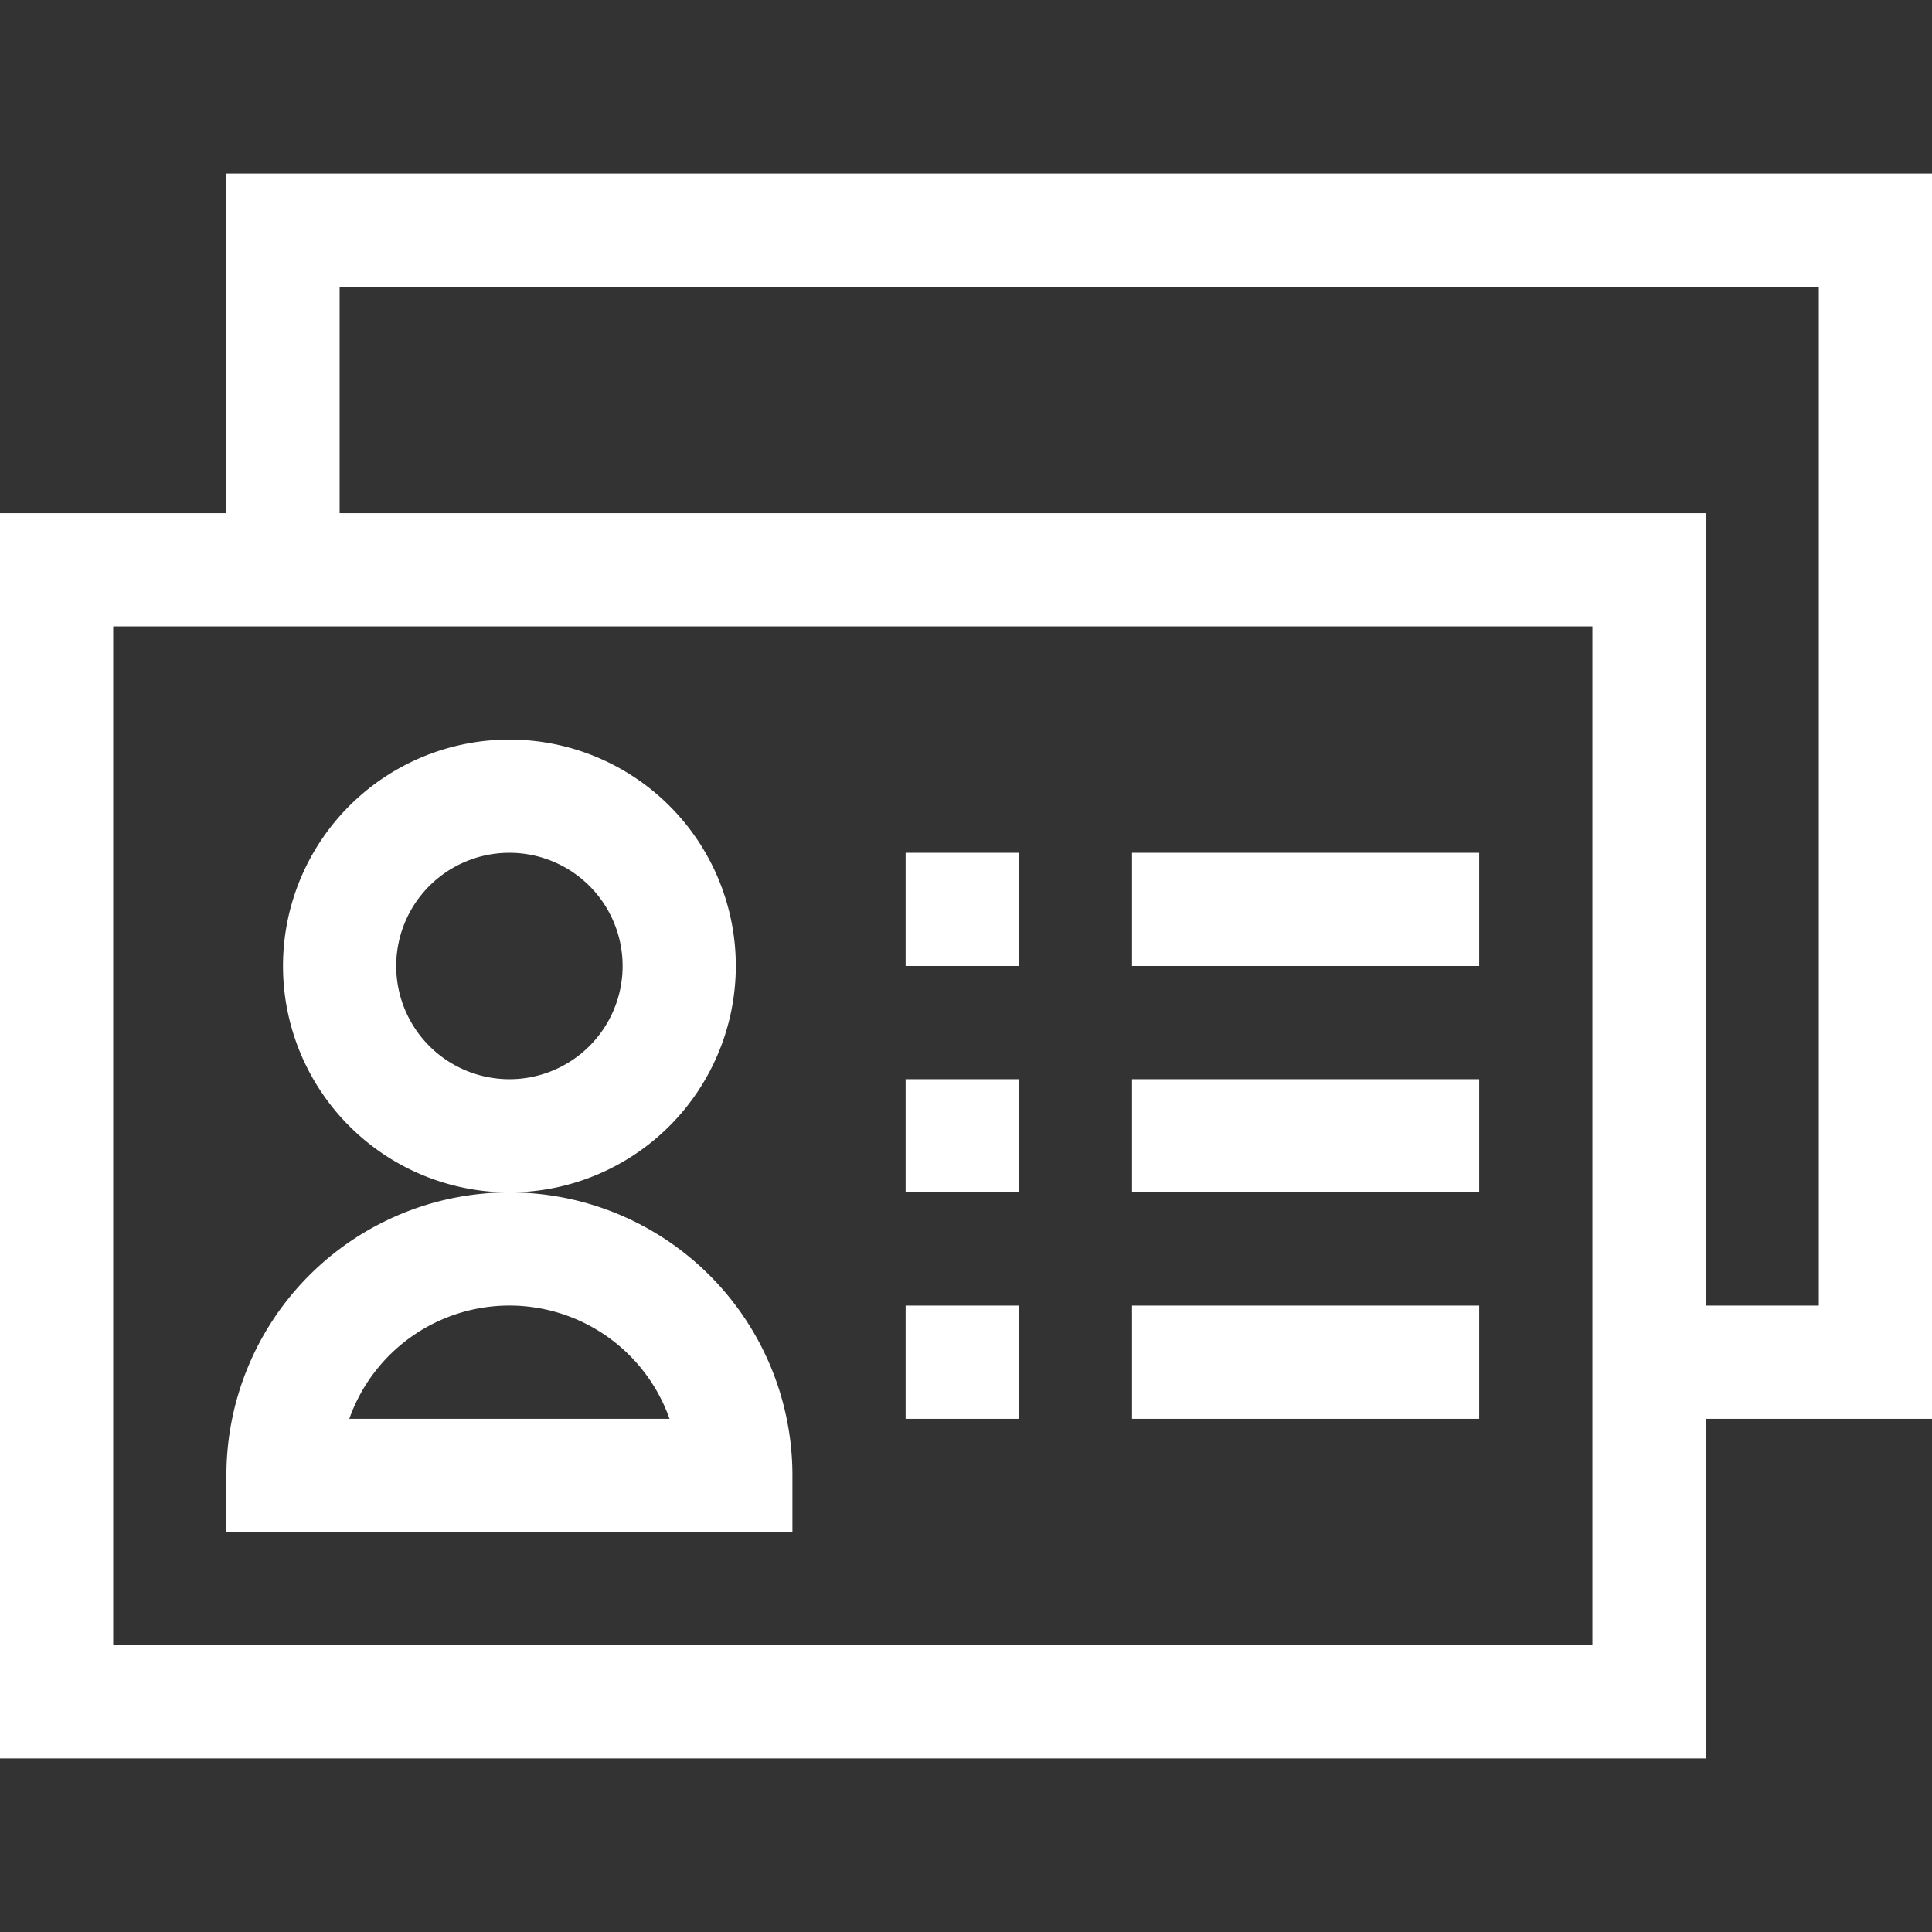
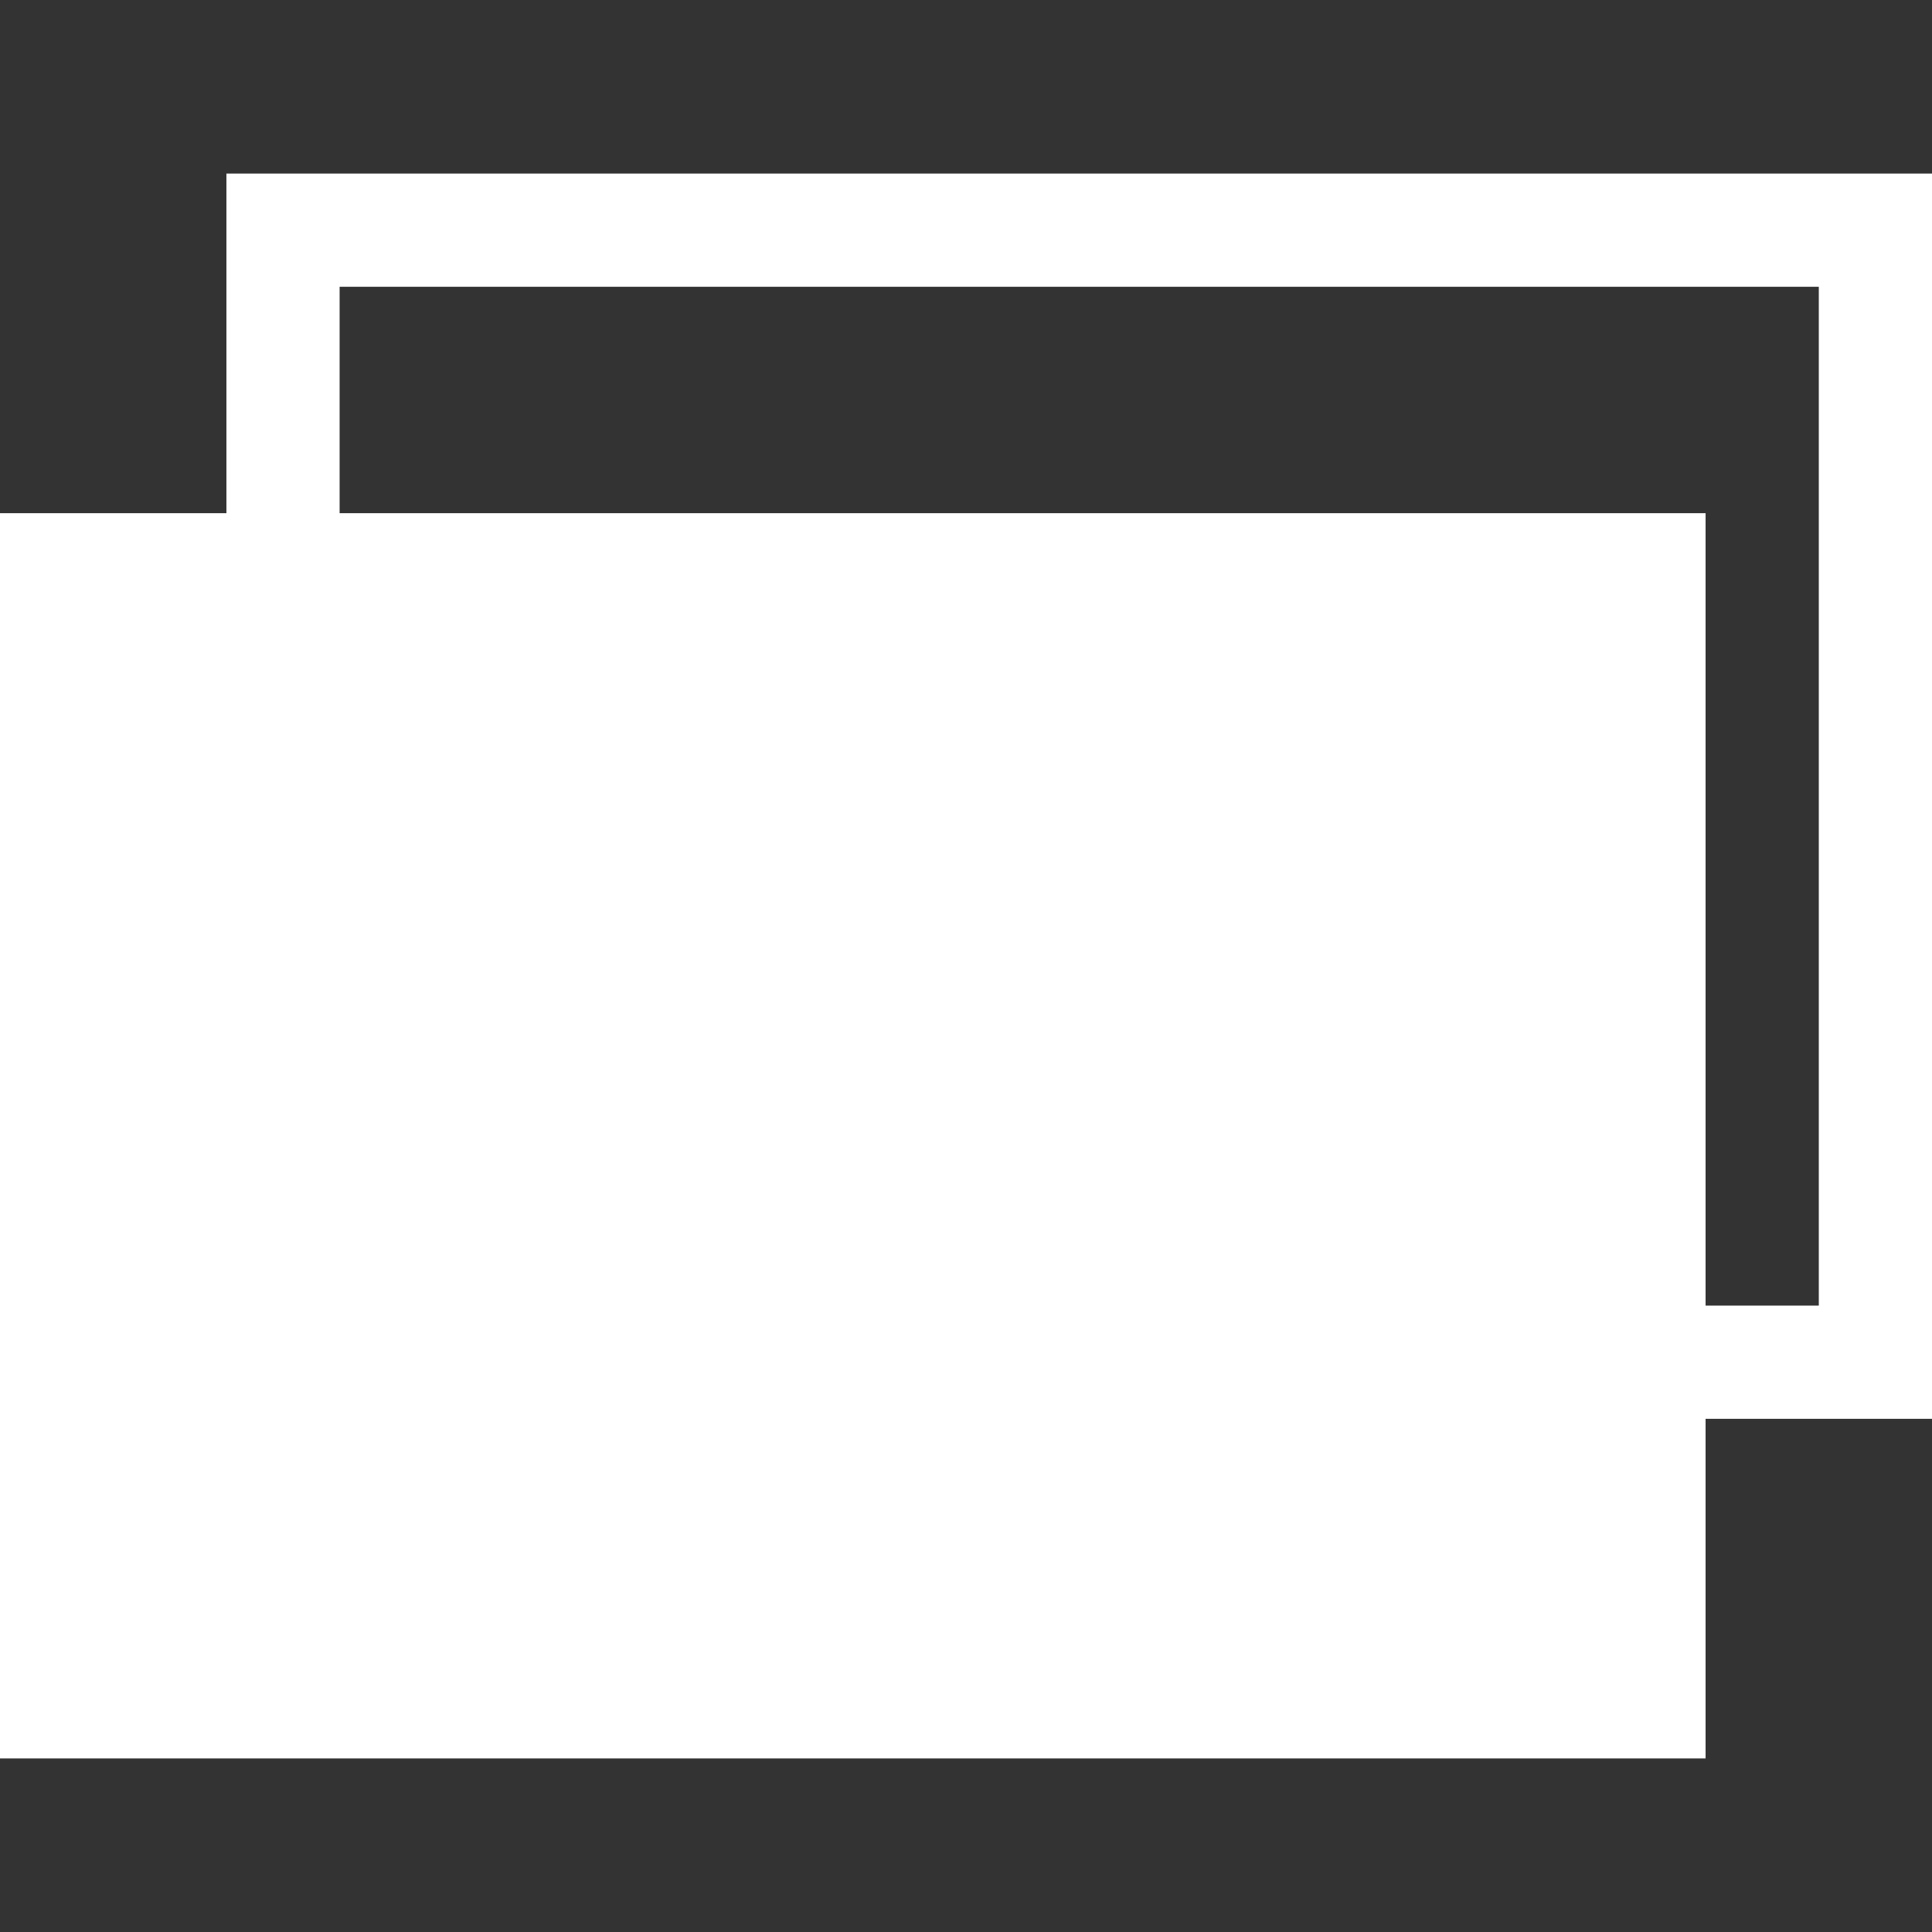
<svg xmlns="http://www.w3.org/2000/svg" id="Capa_1" data-name="Capa 1" viewBox="0 0 512 512">
  <rect x="0" y="0" width="512" height="512" fill="#333333" stroke="none" />
  <defs>
    <style>.cls-1{fill:#fff;}</style>
  </defs>
-   <path class="cls-1" d="M60,136H0V466H452V376h60V46H60ZM422,436H30V166H422ZM90,76H482V346H452V136H90Z" />
+   <path class="cls-1" d="M60,136H0V466H452V376h60V46H60ZM422,436V166H422ZM90,76H482V346H452V136H90Z" />
  <path class="cls-1" d="M210,391a75,75,0,0,0-150,0v15H210ZM92.57,376a45,45,0,0,1,84.86,0Z" />
  <path class="cls-1" d="M195,256a60,60,0,1,0-60,60A60.06,60.06,0,0,0,195,256Zm-60,30a30,30,0,1,1,30-30A30,30,0,0,1,135,286Z" />
  <path class="cls-1" d="M240,226h30v30H240Z" />
  <path class="cls-1" d="M240,286h30v30H240Z" />
-   <path class="cls-1" d="M240,346h30v30H240Z" />
-   <path class="cls-1" d="M300,226h92v30H300Z" />
-   <path class="cls-1" d="M300,286h92v30H300Z" />
-   <path class="cls-1" d="M300,346h92v30H300Z" />
</svg>